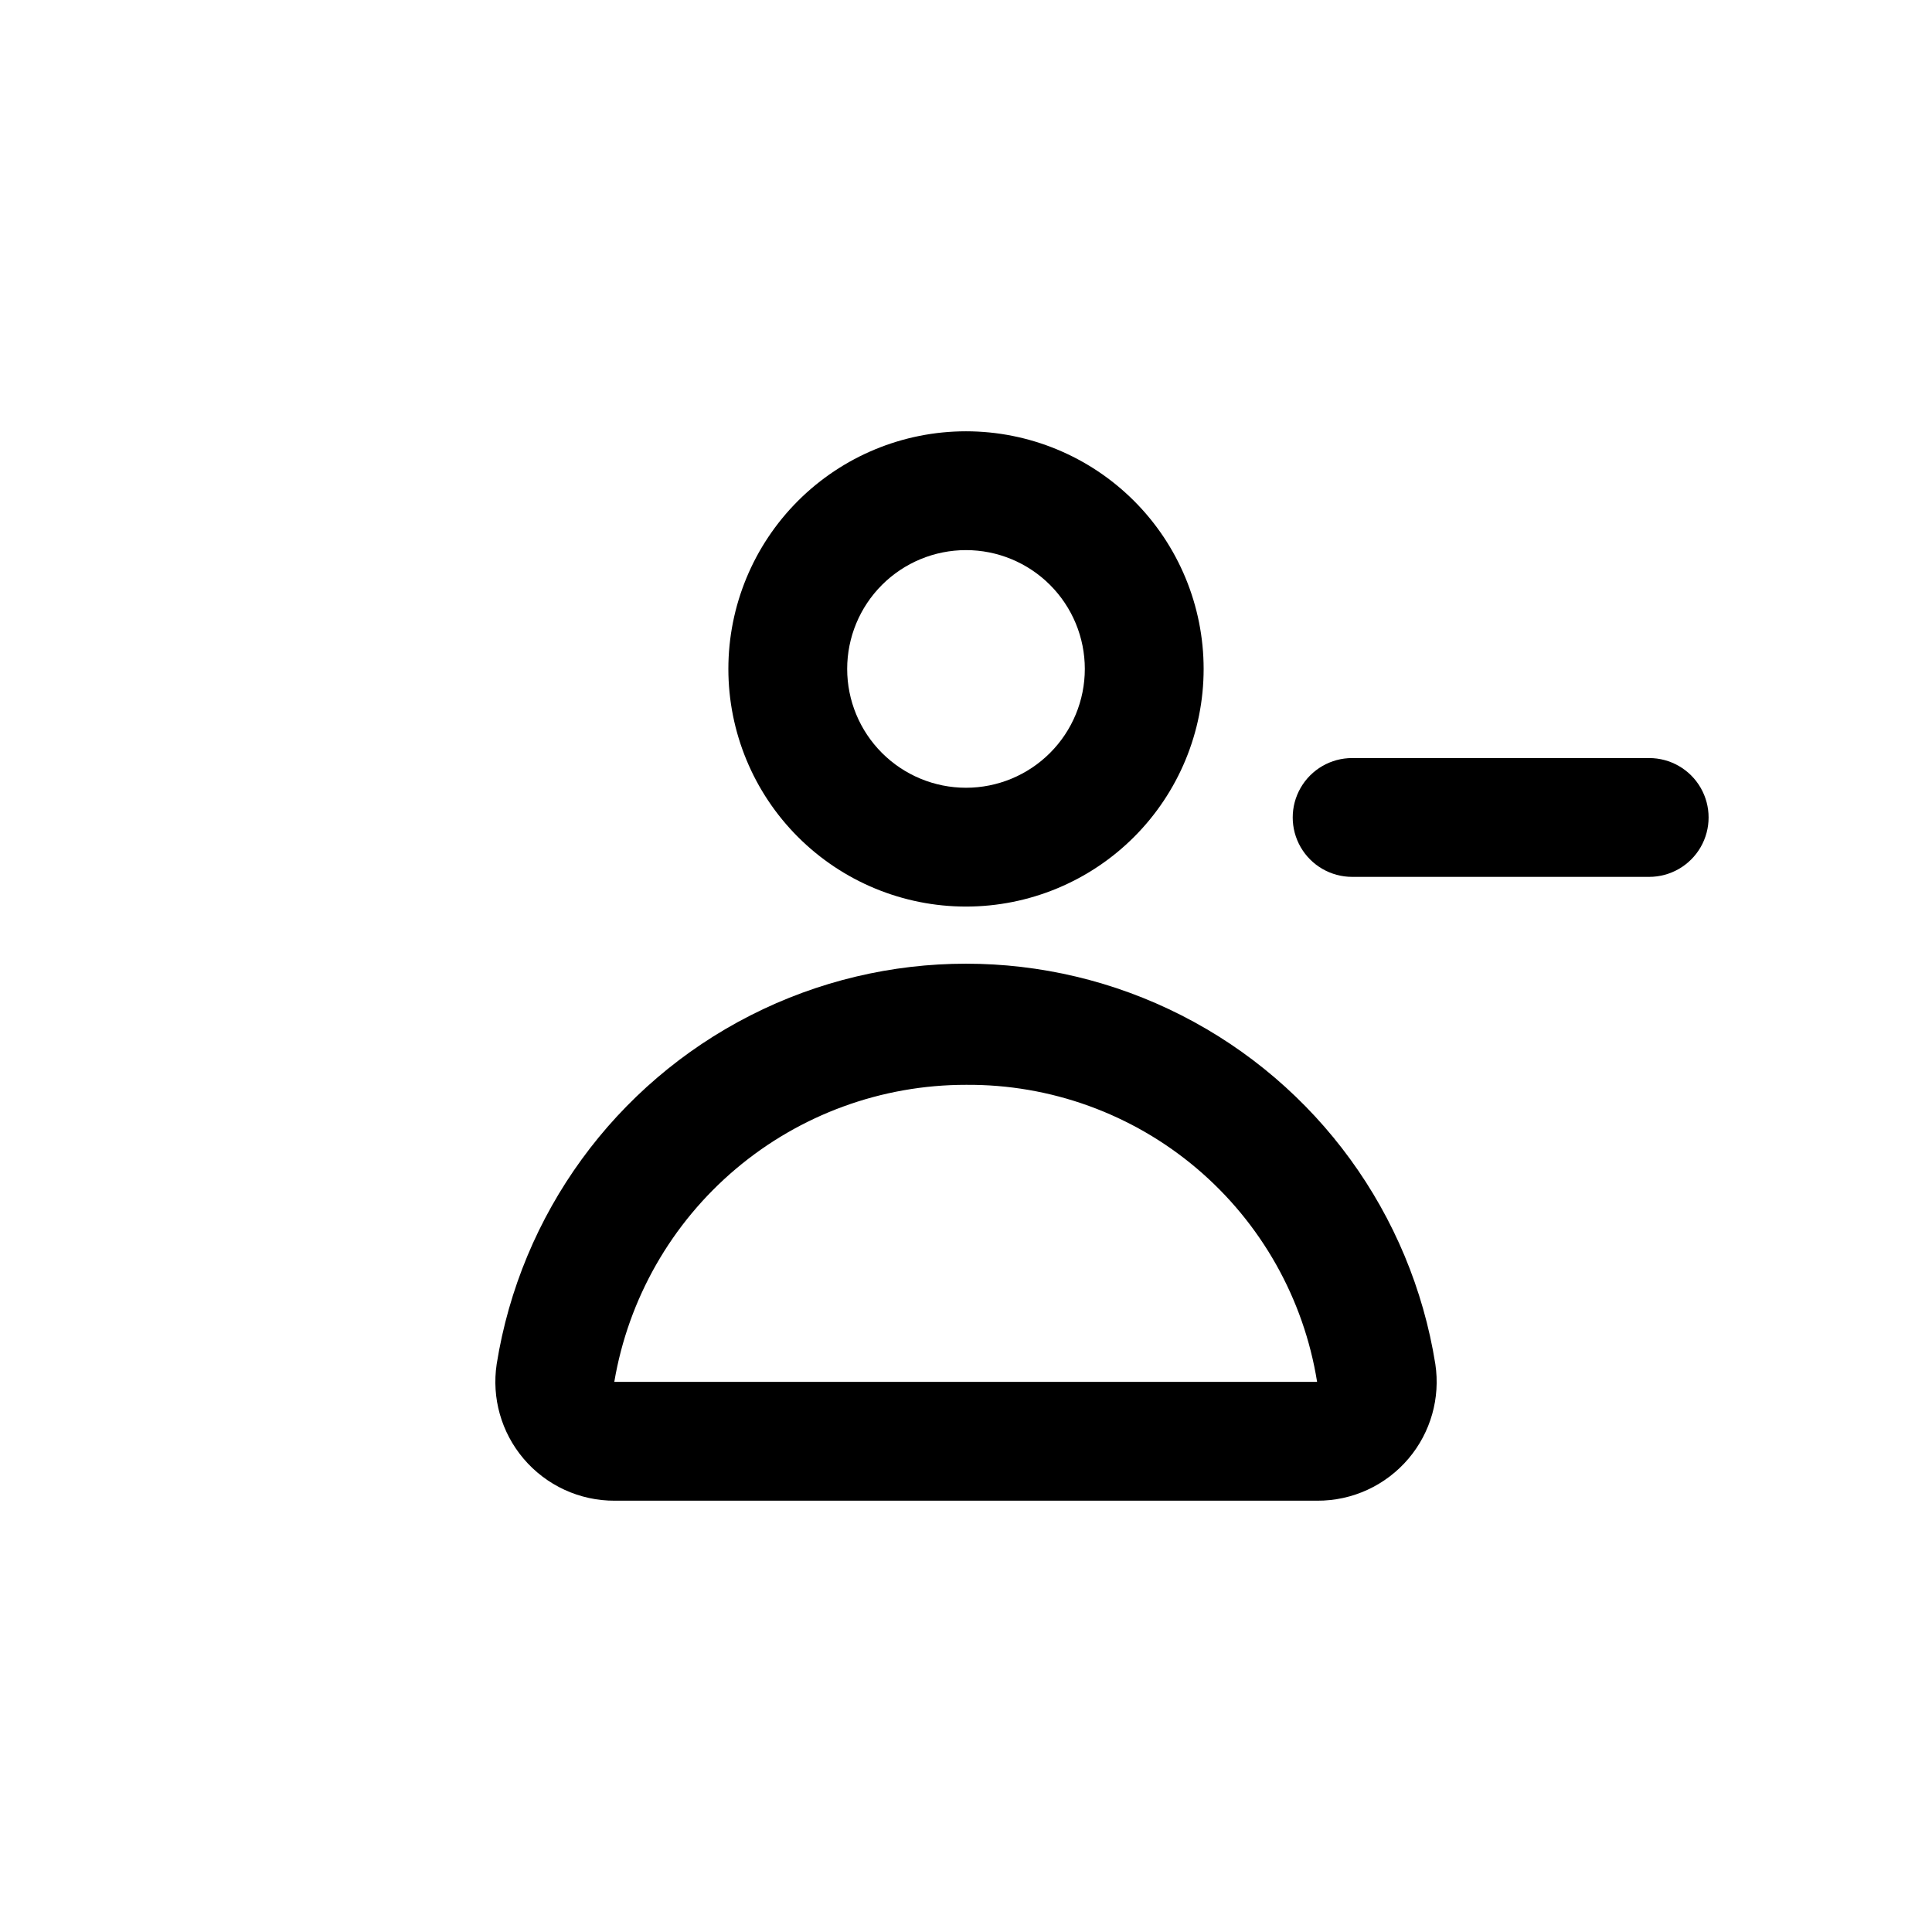
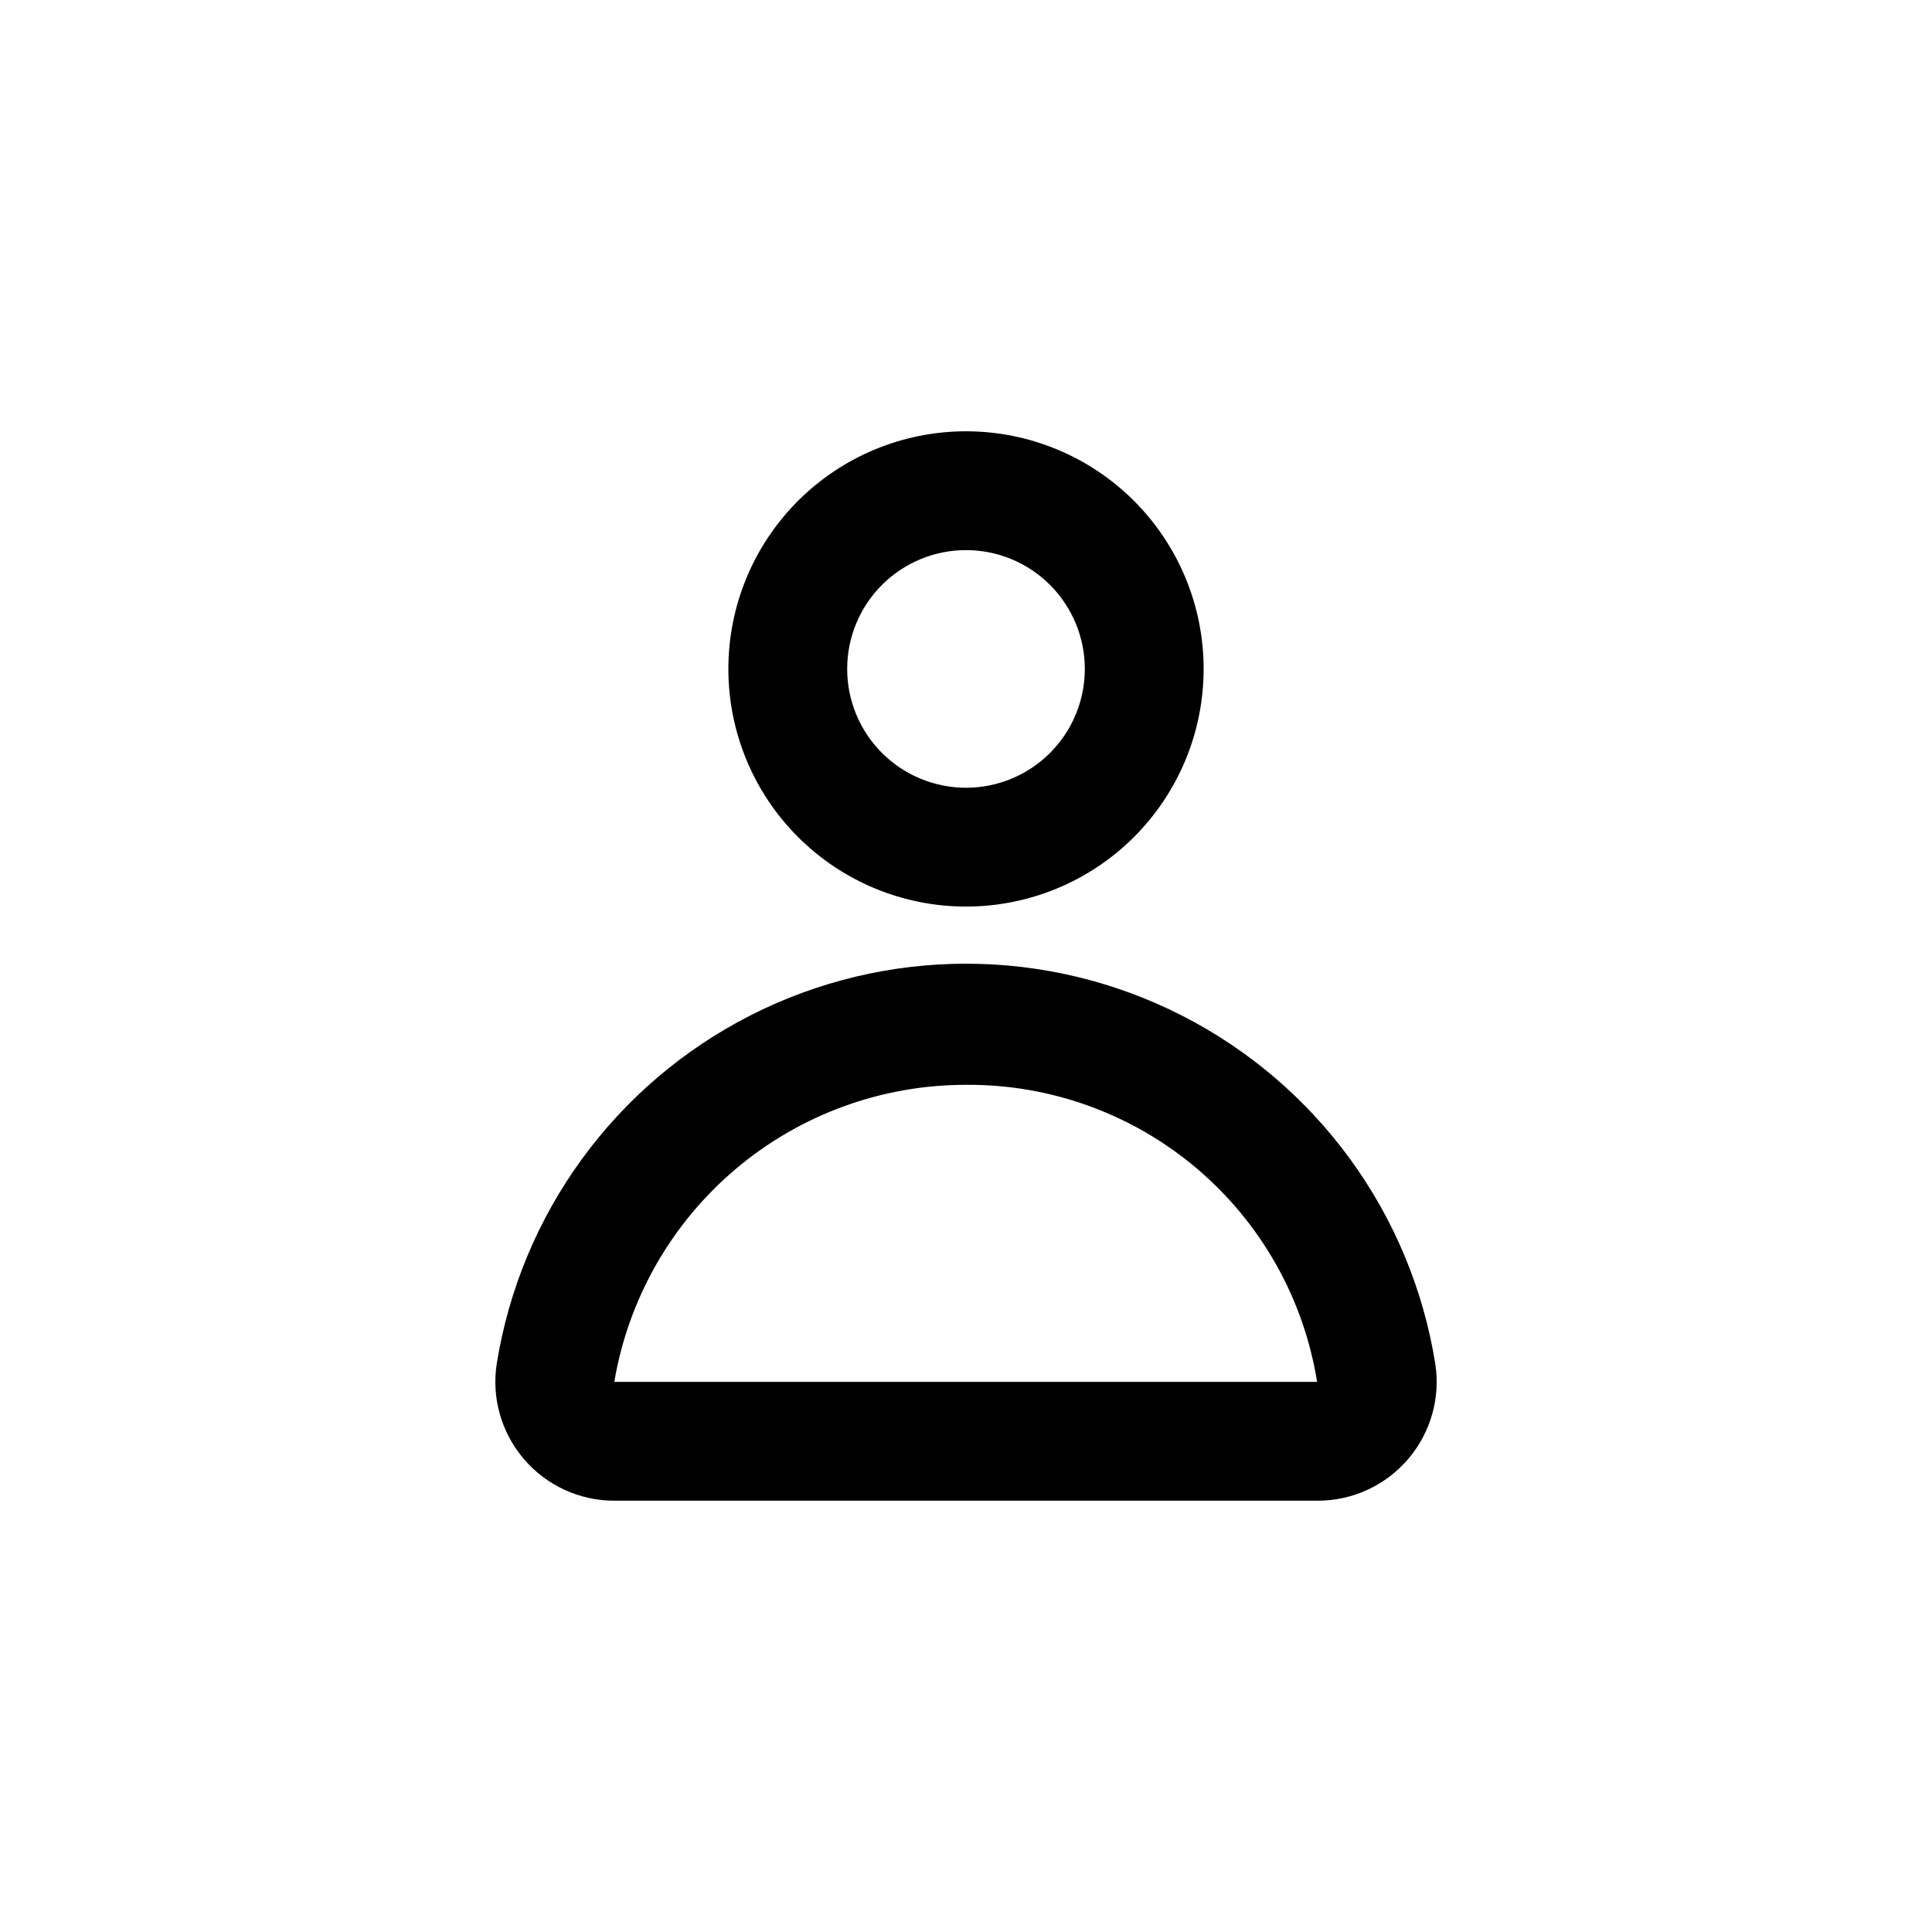
<svg xmlns="http://www.w3.org/2000/svg" fill="#000000" width="800px" height="800px" version="1.1" viewBox="144 144 512 512">
  <g>
    <path d="m400 384.25c-16.703 0-32.723-6.633-44.531-18.445-11.812-11.809-18.445-27.828-18.445-44.531s6.633-32.719 18.445-44.531c11.809-11.809 27.828-18.445 44.531-18.445 16.699 0 32.719 6.637 44.531 18.445 11.809 11.812 18.445 27.828 18.445 44.531s-6.637 32.723-18.445 44.531c-11.812 11.812-27.832 18.445-44.531 18.445zm0-94.465c-8.352 0-16.363 3.32-22.266 9.223-5.906 5.906-9.223 13.914-9.223 22.266 0 8.352 3.316 16.359 9.223 22.266 5.902 5.906 13.914 9.223 22.266 9.223s16.359-3.316 22.266-9.223c5.902-5.906 9.223-13.914 9.223-22.266 0-8.352-3.32-16.359-9.223-22.266-5.906-5.902-13.914-9.223-22.266-9.223z" />
    <path d="m493.05 541.7h-186.09c-9.34 0.055-18.223-4.043-24.246-11.18-5.859-6.934-8.445-16.055-7.086-25.031 6.348-39.781 31.344-74.121 67.242-92.395 35.898-18.273 78.371-18.273 114.27 0 35.898 18.273 60.891 52.613 67.238 92.395 1.359 8.977-1.223 18.098-7.082 25.031-6.027 7.137-14.906 11.234-24.246 11.18zm-93.047-110.21c-22.336-0.016-43.953 7.883-61.016 22.293-17.062 14.414-28.469 34.402-32.191 56.426h186.25c-3.539-22.078-14.871-42.156-31.941-56.602-17.07-14.441-38.746-22.289-61.105-22.117z" />
-     <path d="m581.05 376.38h-78.719c-5.625 0-10.824-3-13.637-7.871-2.812-4.871-2.812-10.875 0-15.746s8.012-7.871 13.637-7.871h78.719c5.625 0 10.824 3 13.637 7.871s2.812 10.875 0 15.746c-2.812 4.871-8.012 7.871-13.637 7.871z" />
  </g>
</svg>